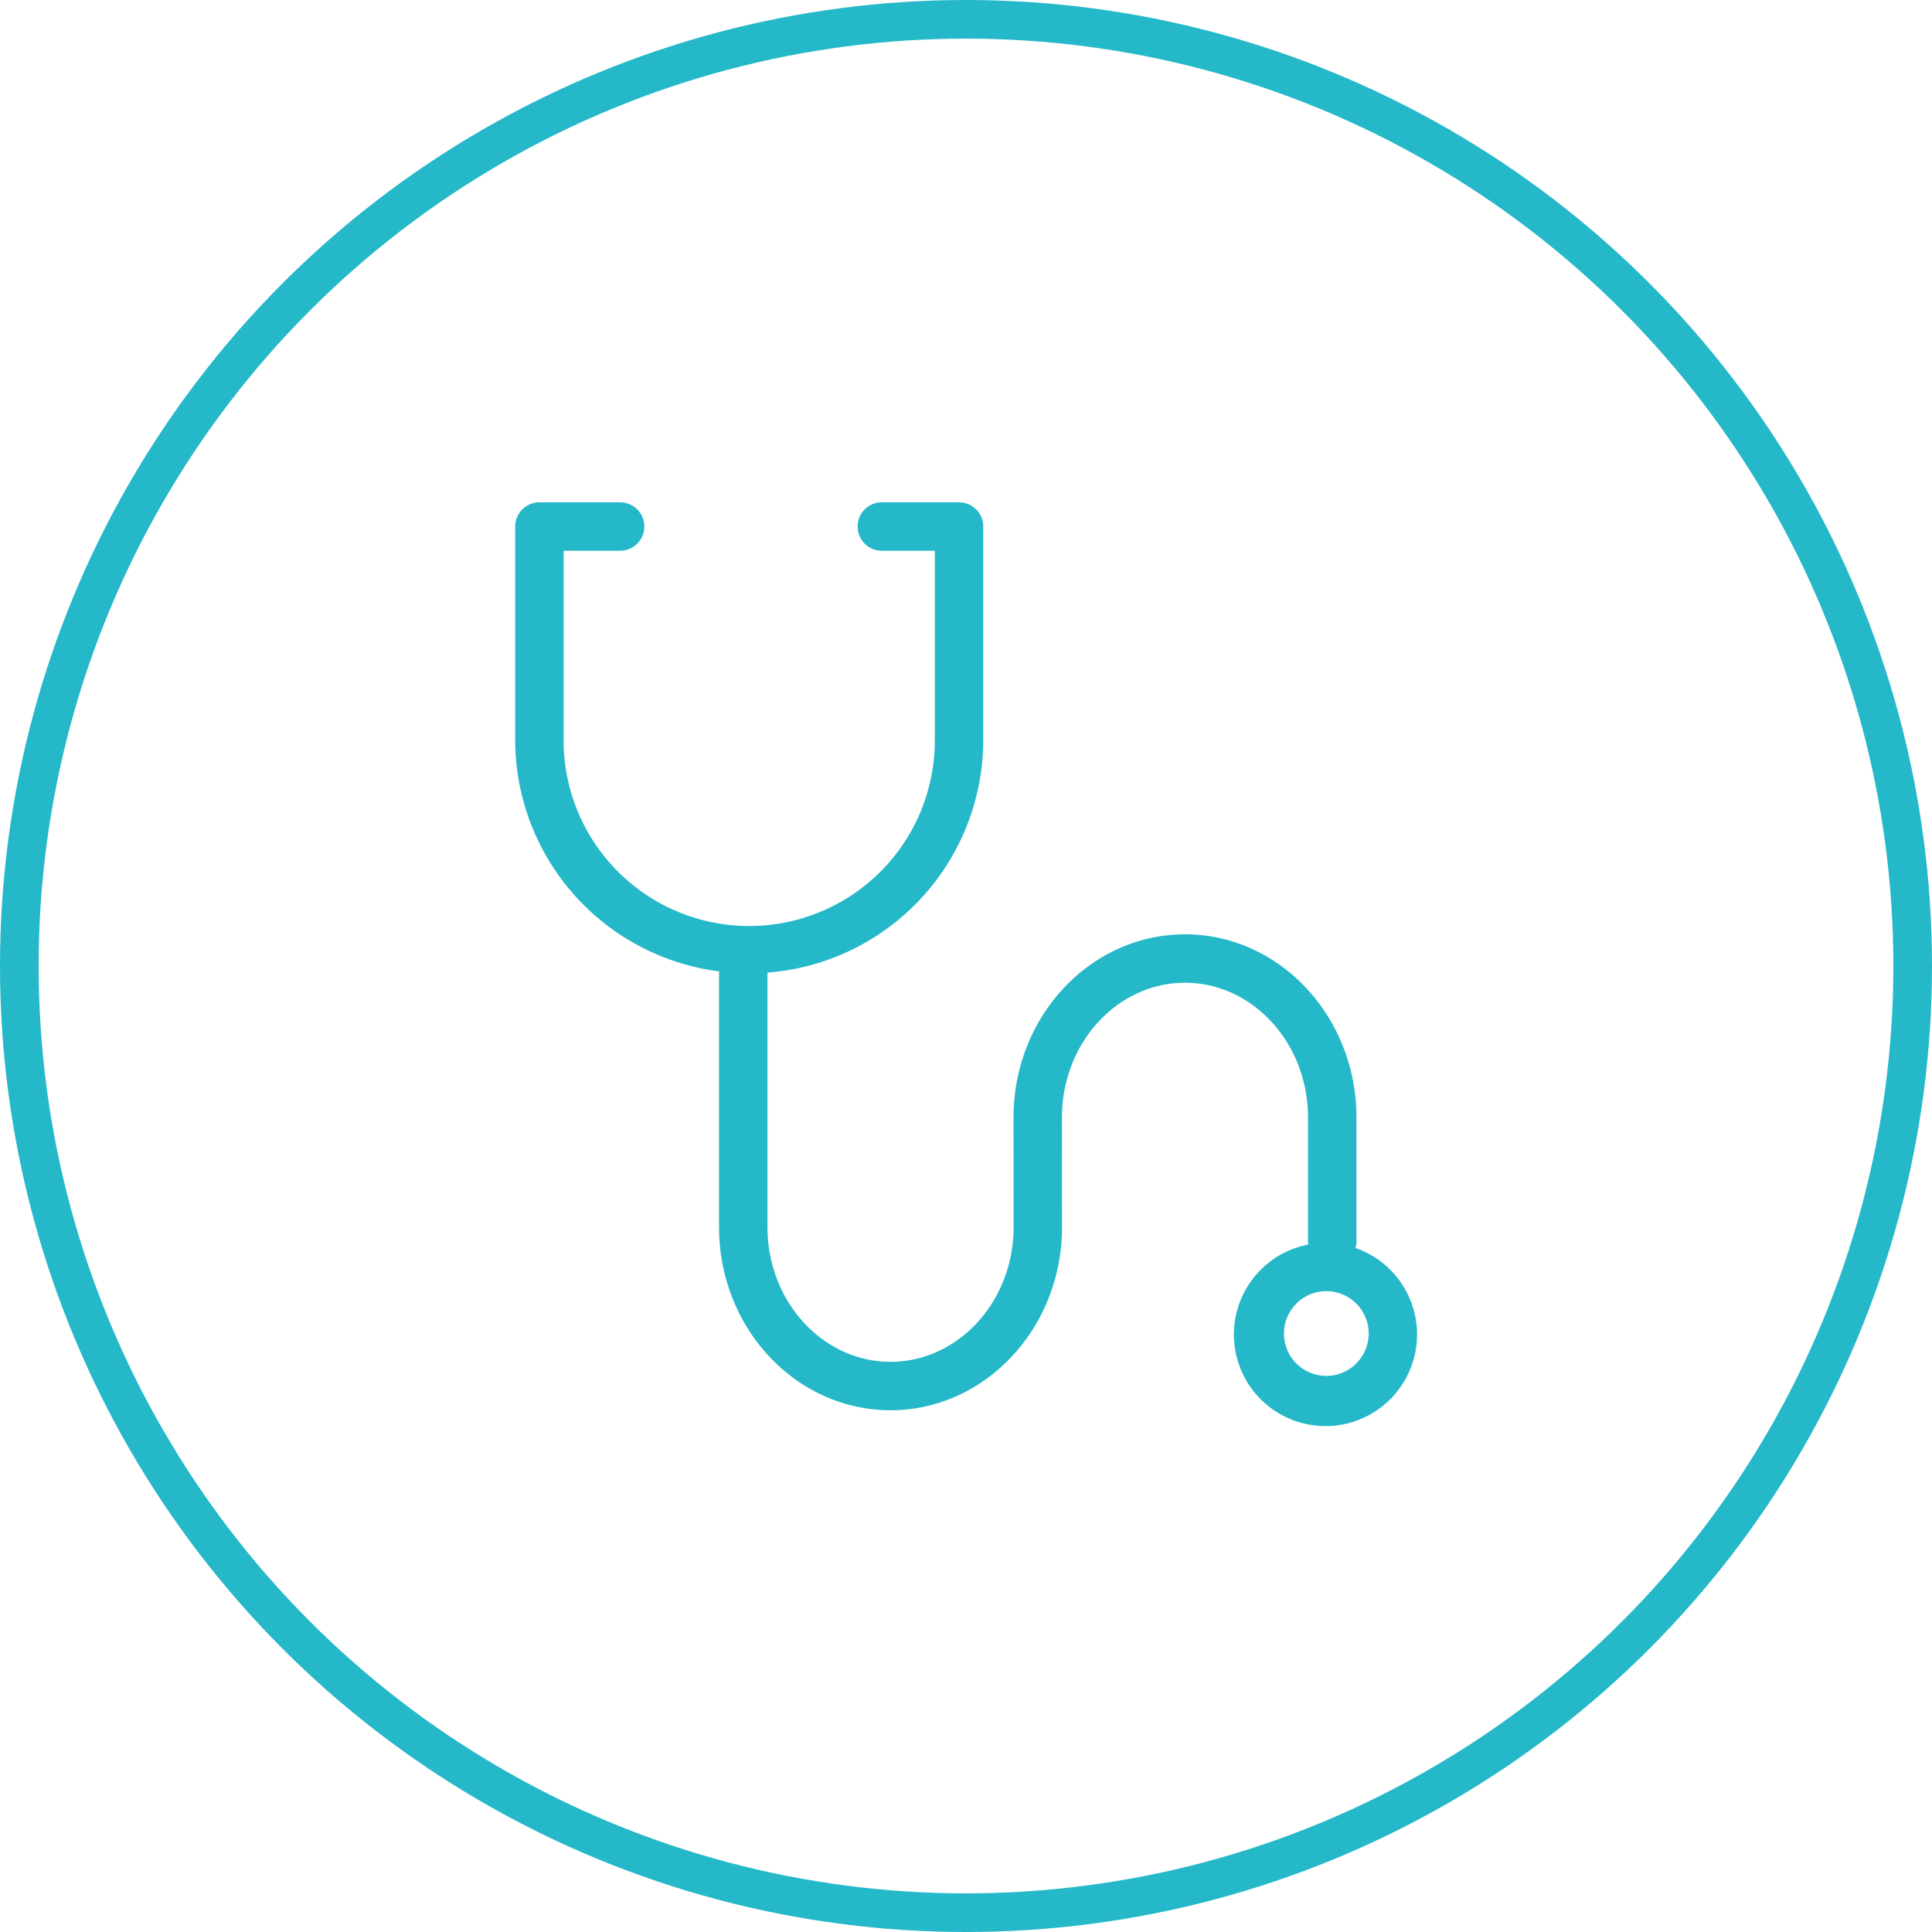
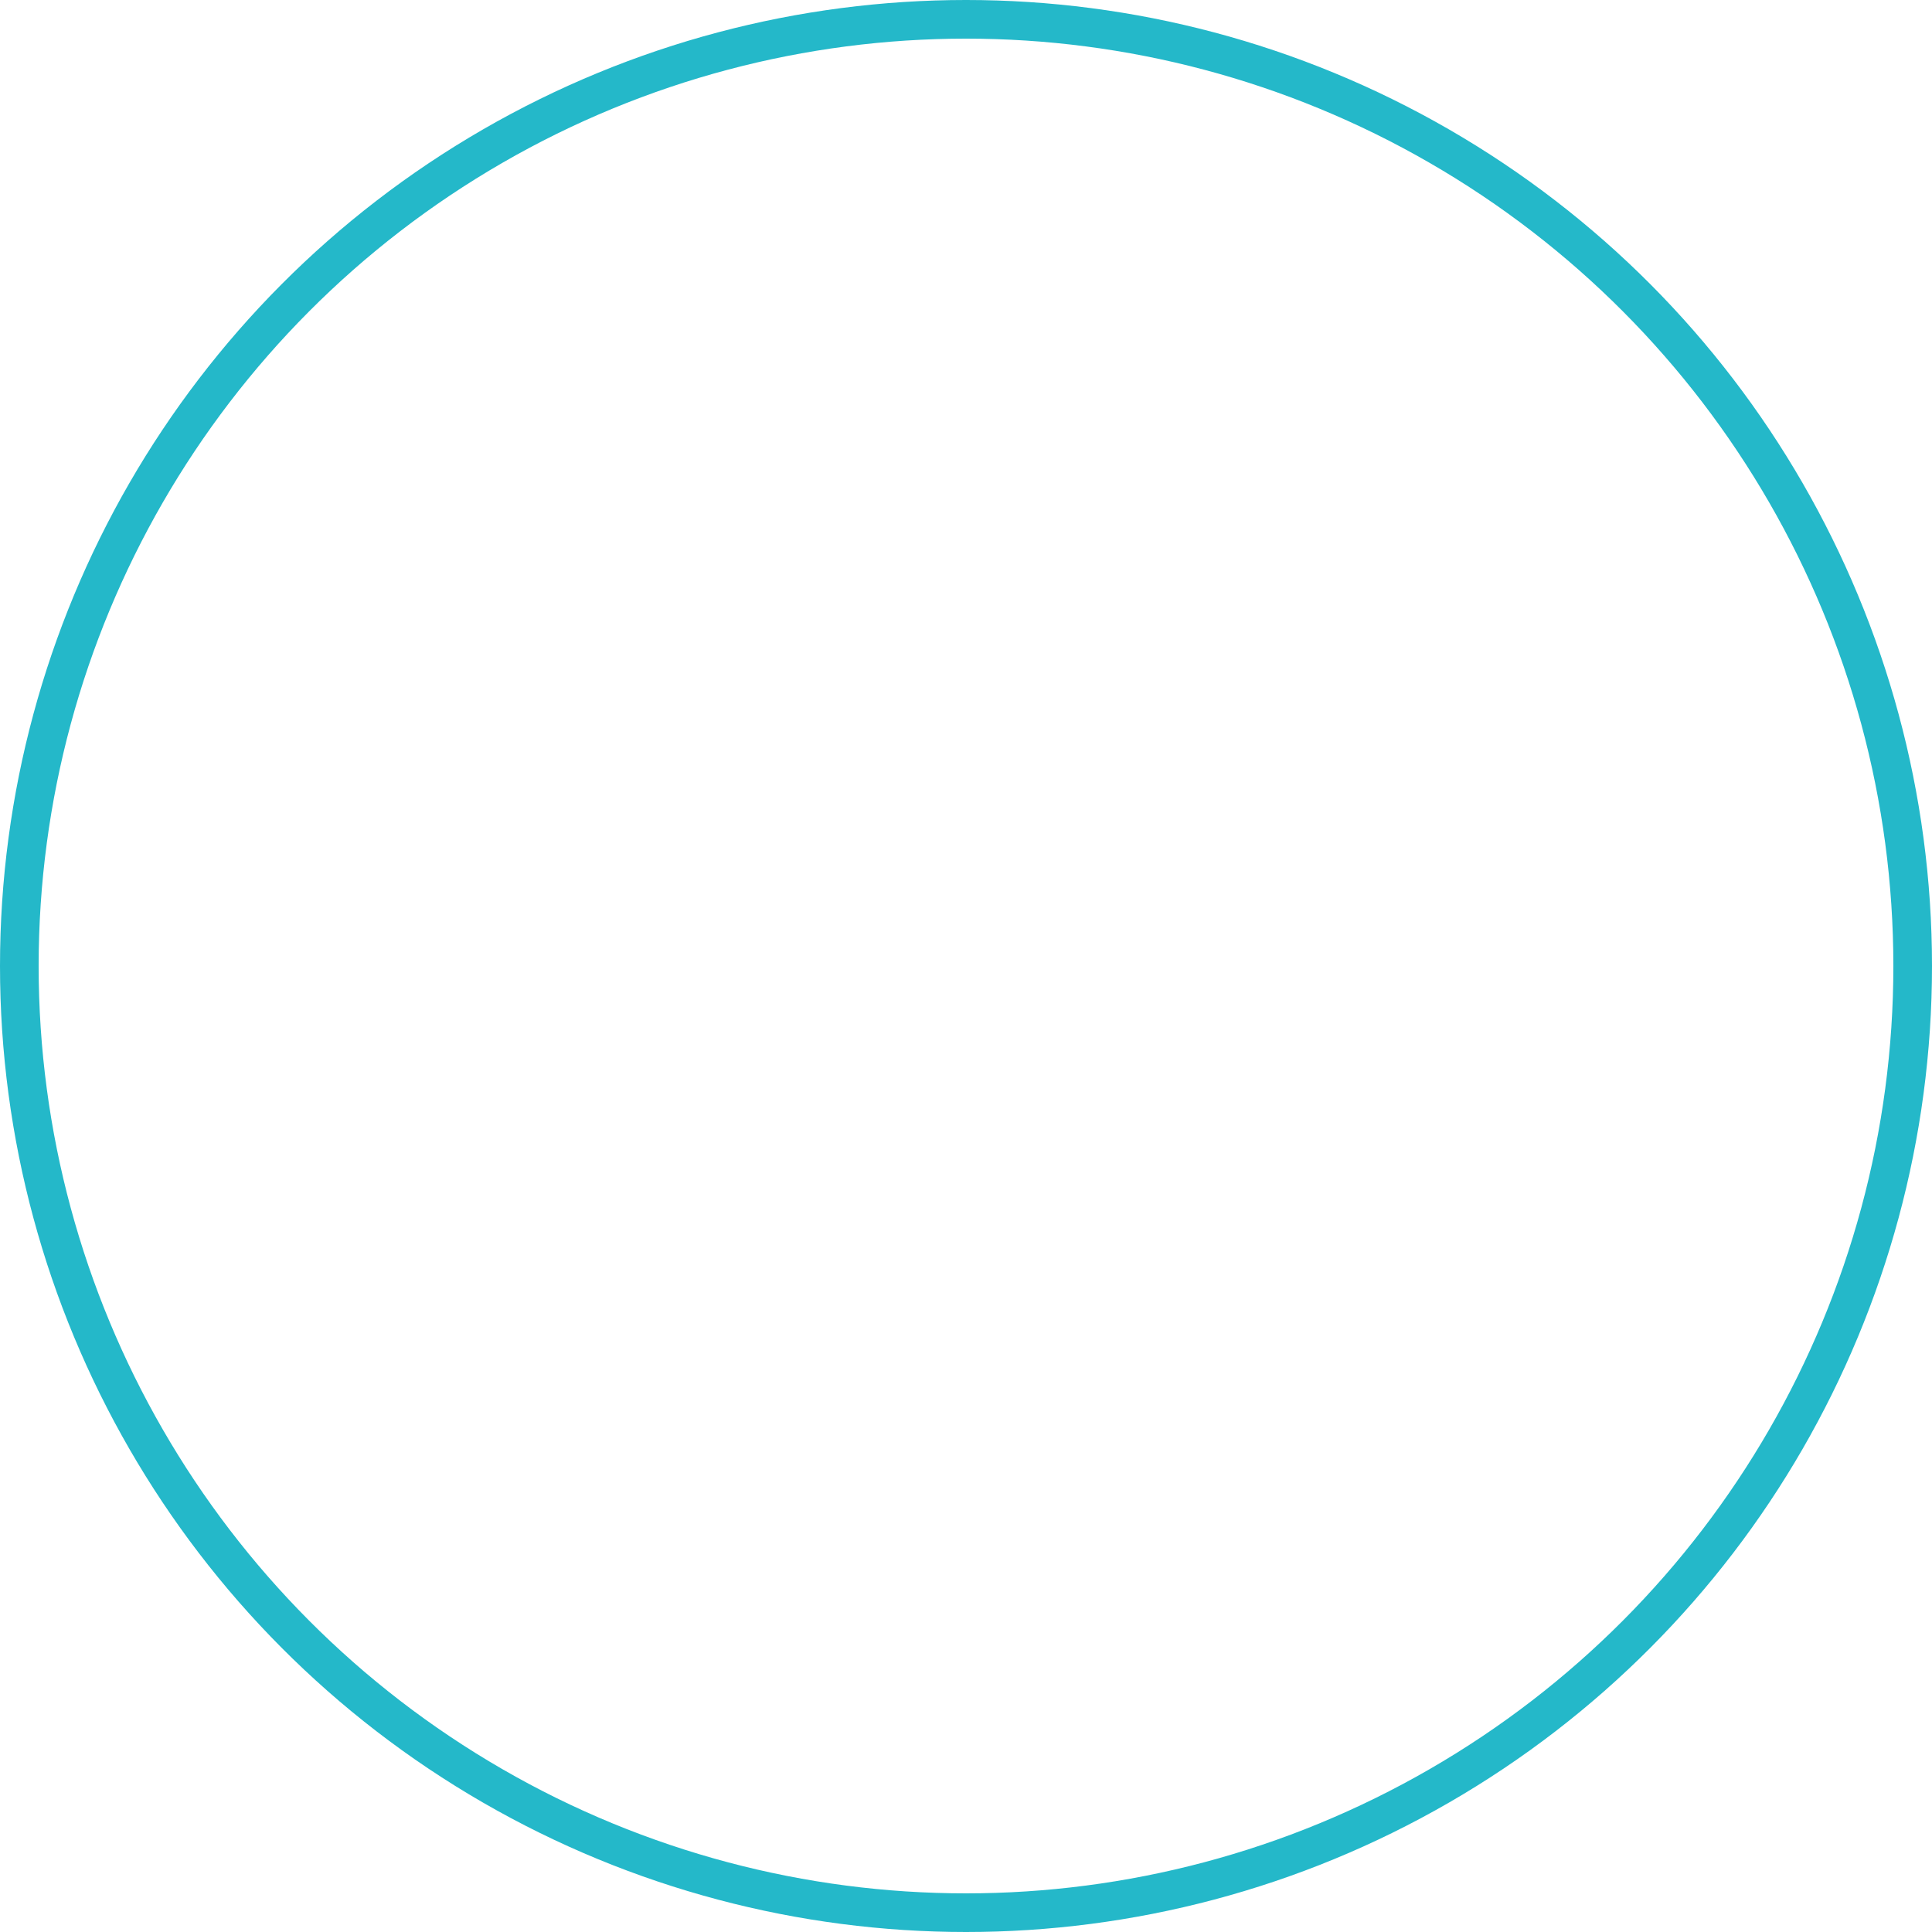
<svg xmlns="http://www.w3.org/2000/svg" width="150" height="150" viewBox="0 0 150 150">
  <g transform="translate(-875 -601)">
    <g transform="translate(875.435 601)">
      <g transform="translate(-0.435)" fill="none" stroke="#24b8c9" stroke-width="3">
        <circle cx="75" cy="75" r="75" stroke="none" />
        <circle cx="75" cy="75" r="73.5" fill="none" />
      </g>
    </g>
    <g transform="translate(913.74 640)">
-       <path d="M66.493,57.891a1.884,1.884,0,0,0,.081-.4V47.761c0-7.842-5.97-14.22-13.313-14.22s-13.312,6.378-13.312,14.22l.007,8.514c0,5.764-4.29,10.456-9.557,10.456s-9.552-4.692-9.552-10.456V36.512A18.135,18.135,0,0,0,37.6,18.486V1.88A1.881,1.881,0,0,0,35.719,0H29.768a1.88,1.88,0,1,0,0,3.759h4.072V18.485a14.41,14.41,0,0,1-28.821,0V3.76H9.406a1.88,1.88,0,0,0,0-3.76H3.14A1.881,1.881,0,0,0,1.26,1.88V18.485A18.136,18.136,0,0,0,17.087,36.418V56.275c0,7.842,5.97,14.216,13.312,14.216s13.316-6.373,13.316-14.216l-.007-8.514c0-5.768,4.288-10.46,9.553-10.46s9.553,4.692,9.553,10.46v9.725a.75.75,0,0,0,.029.14,7.11,7.11,0,1,0,3.649.265Zm-2.258,9.935a3.29,3.29,0,1,1,3.29-3.29A3.3,3.3,0,0,1,64.235,67.826Z" fill="#24b8c9" />
-     </g>
+       </g>
  </g>
</svg>